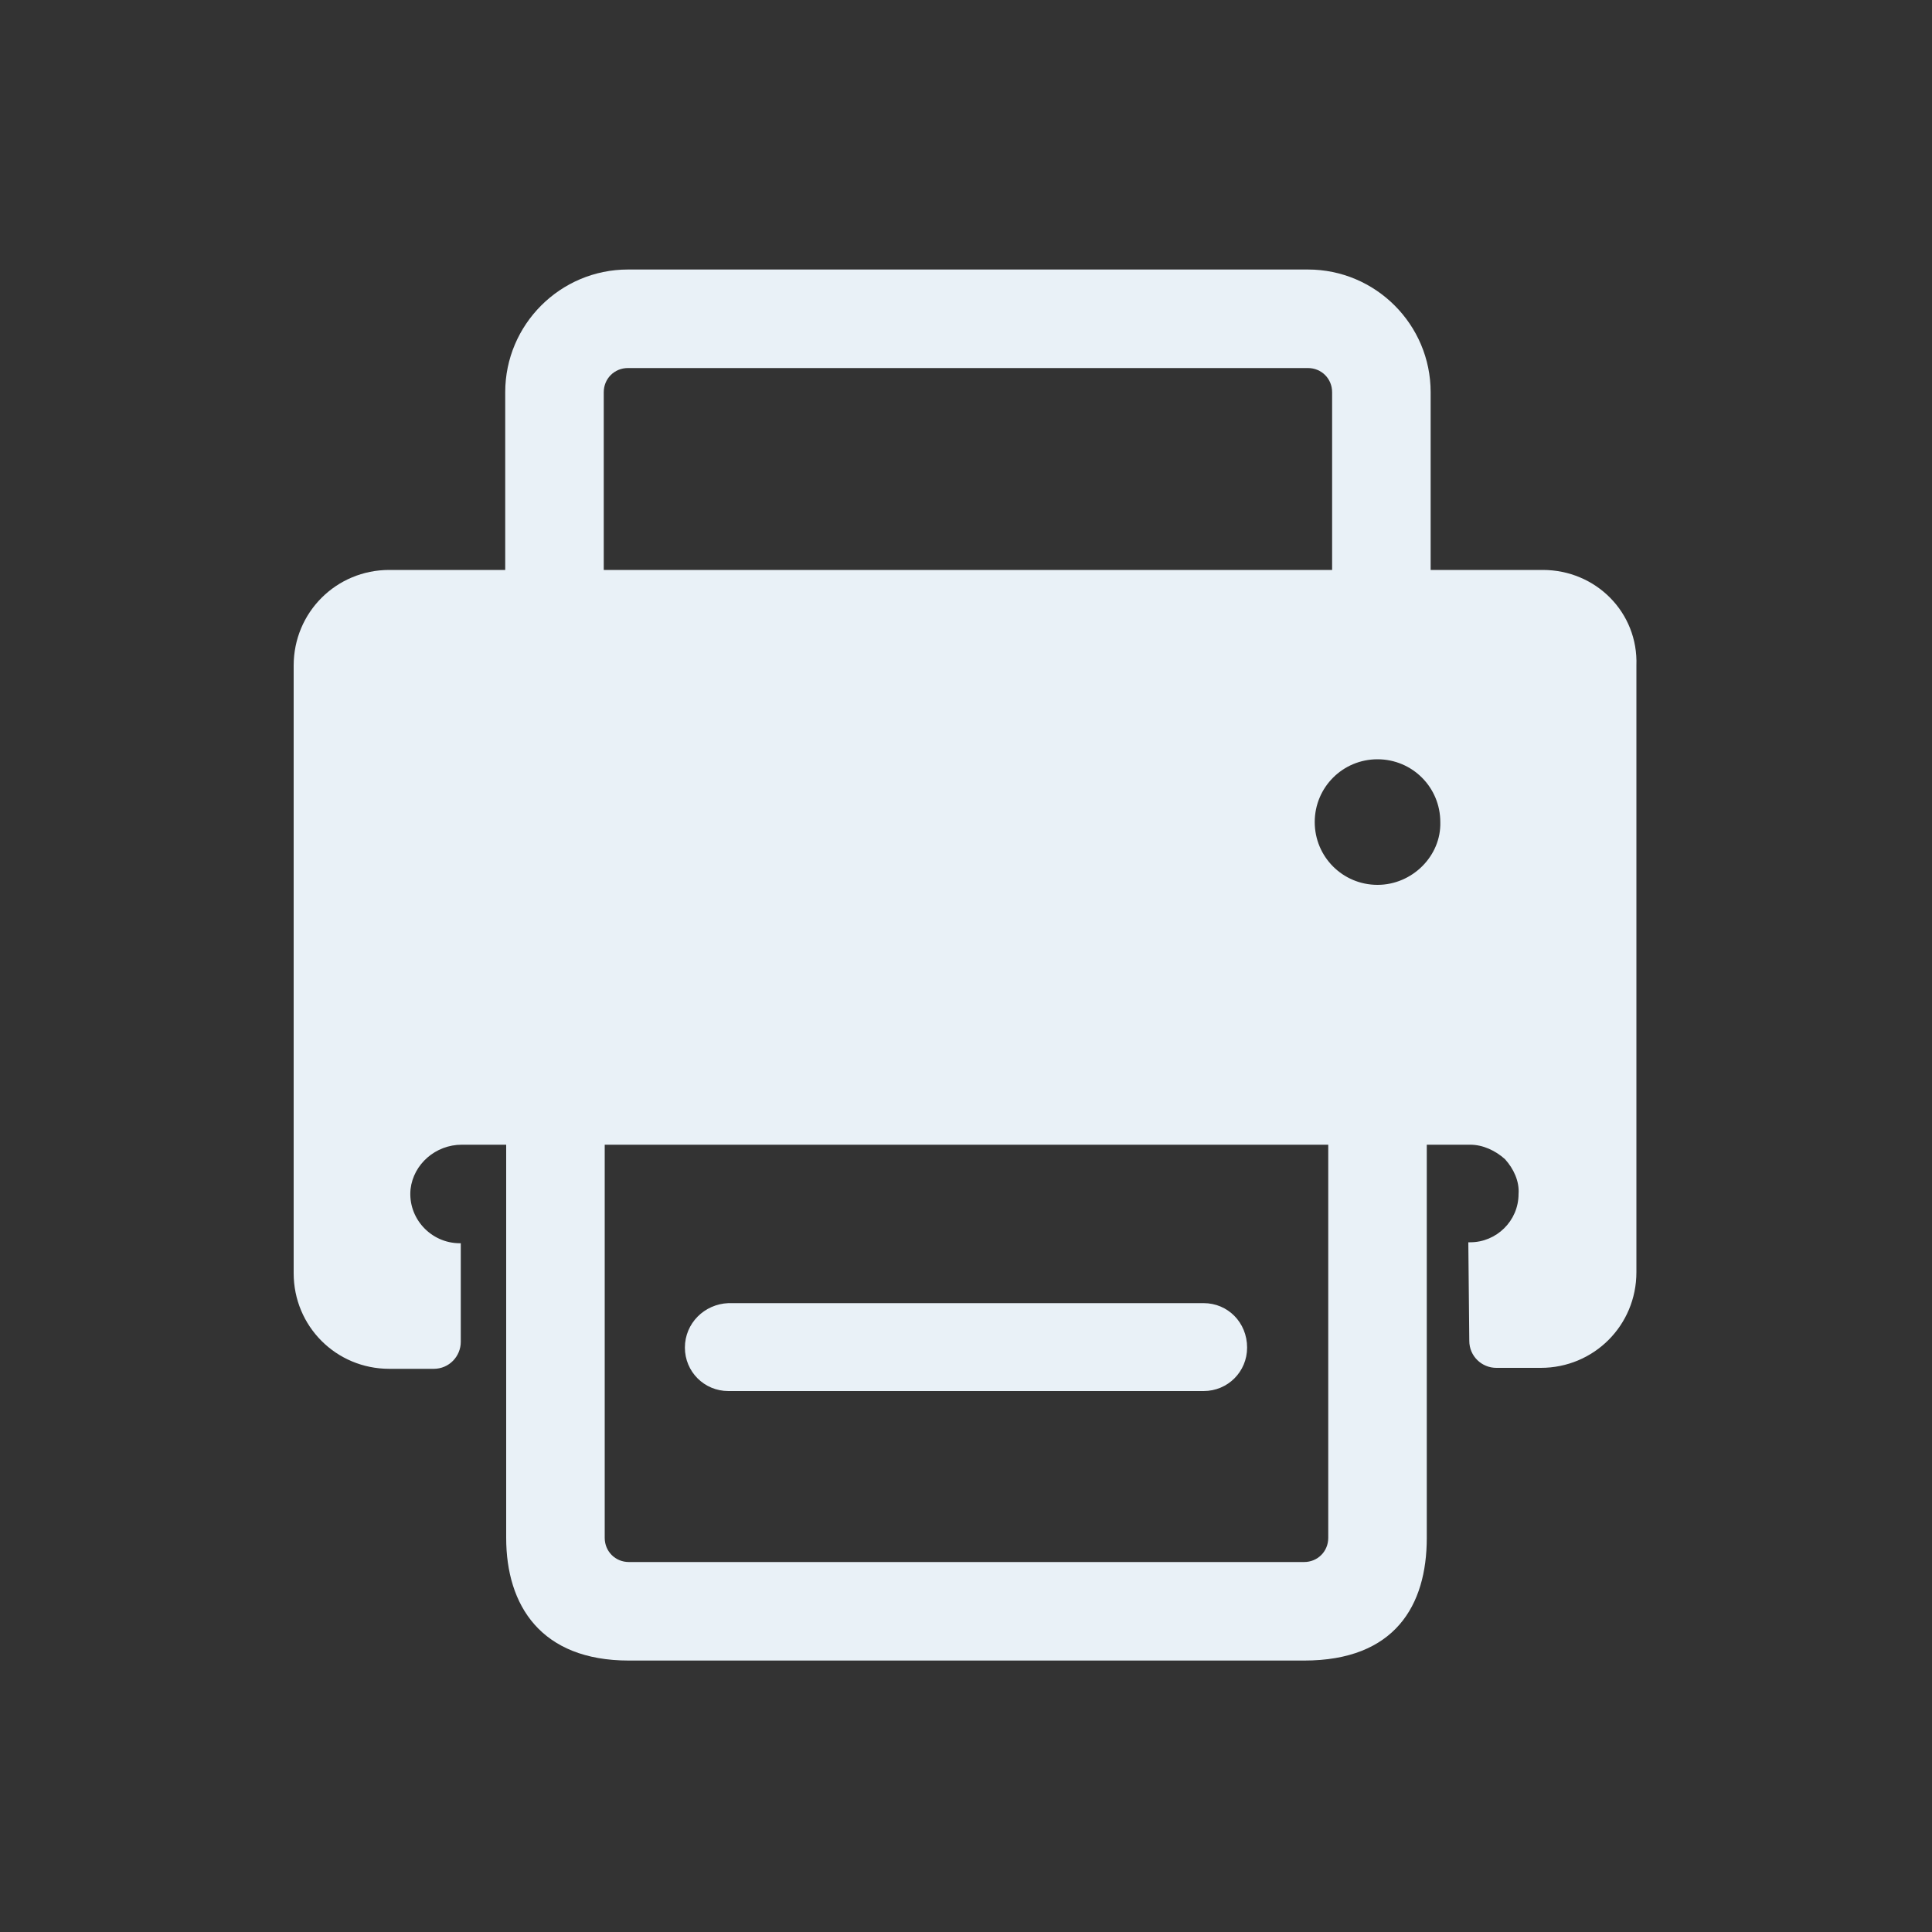
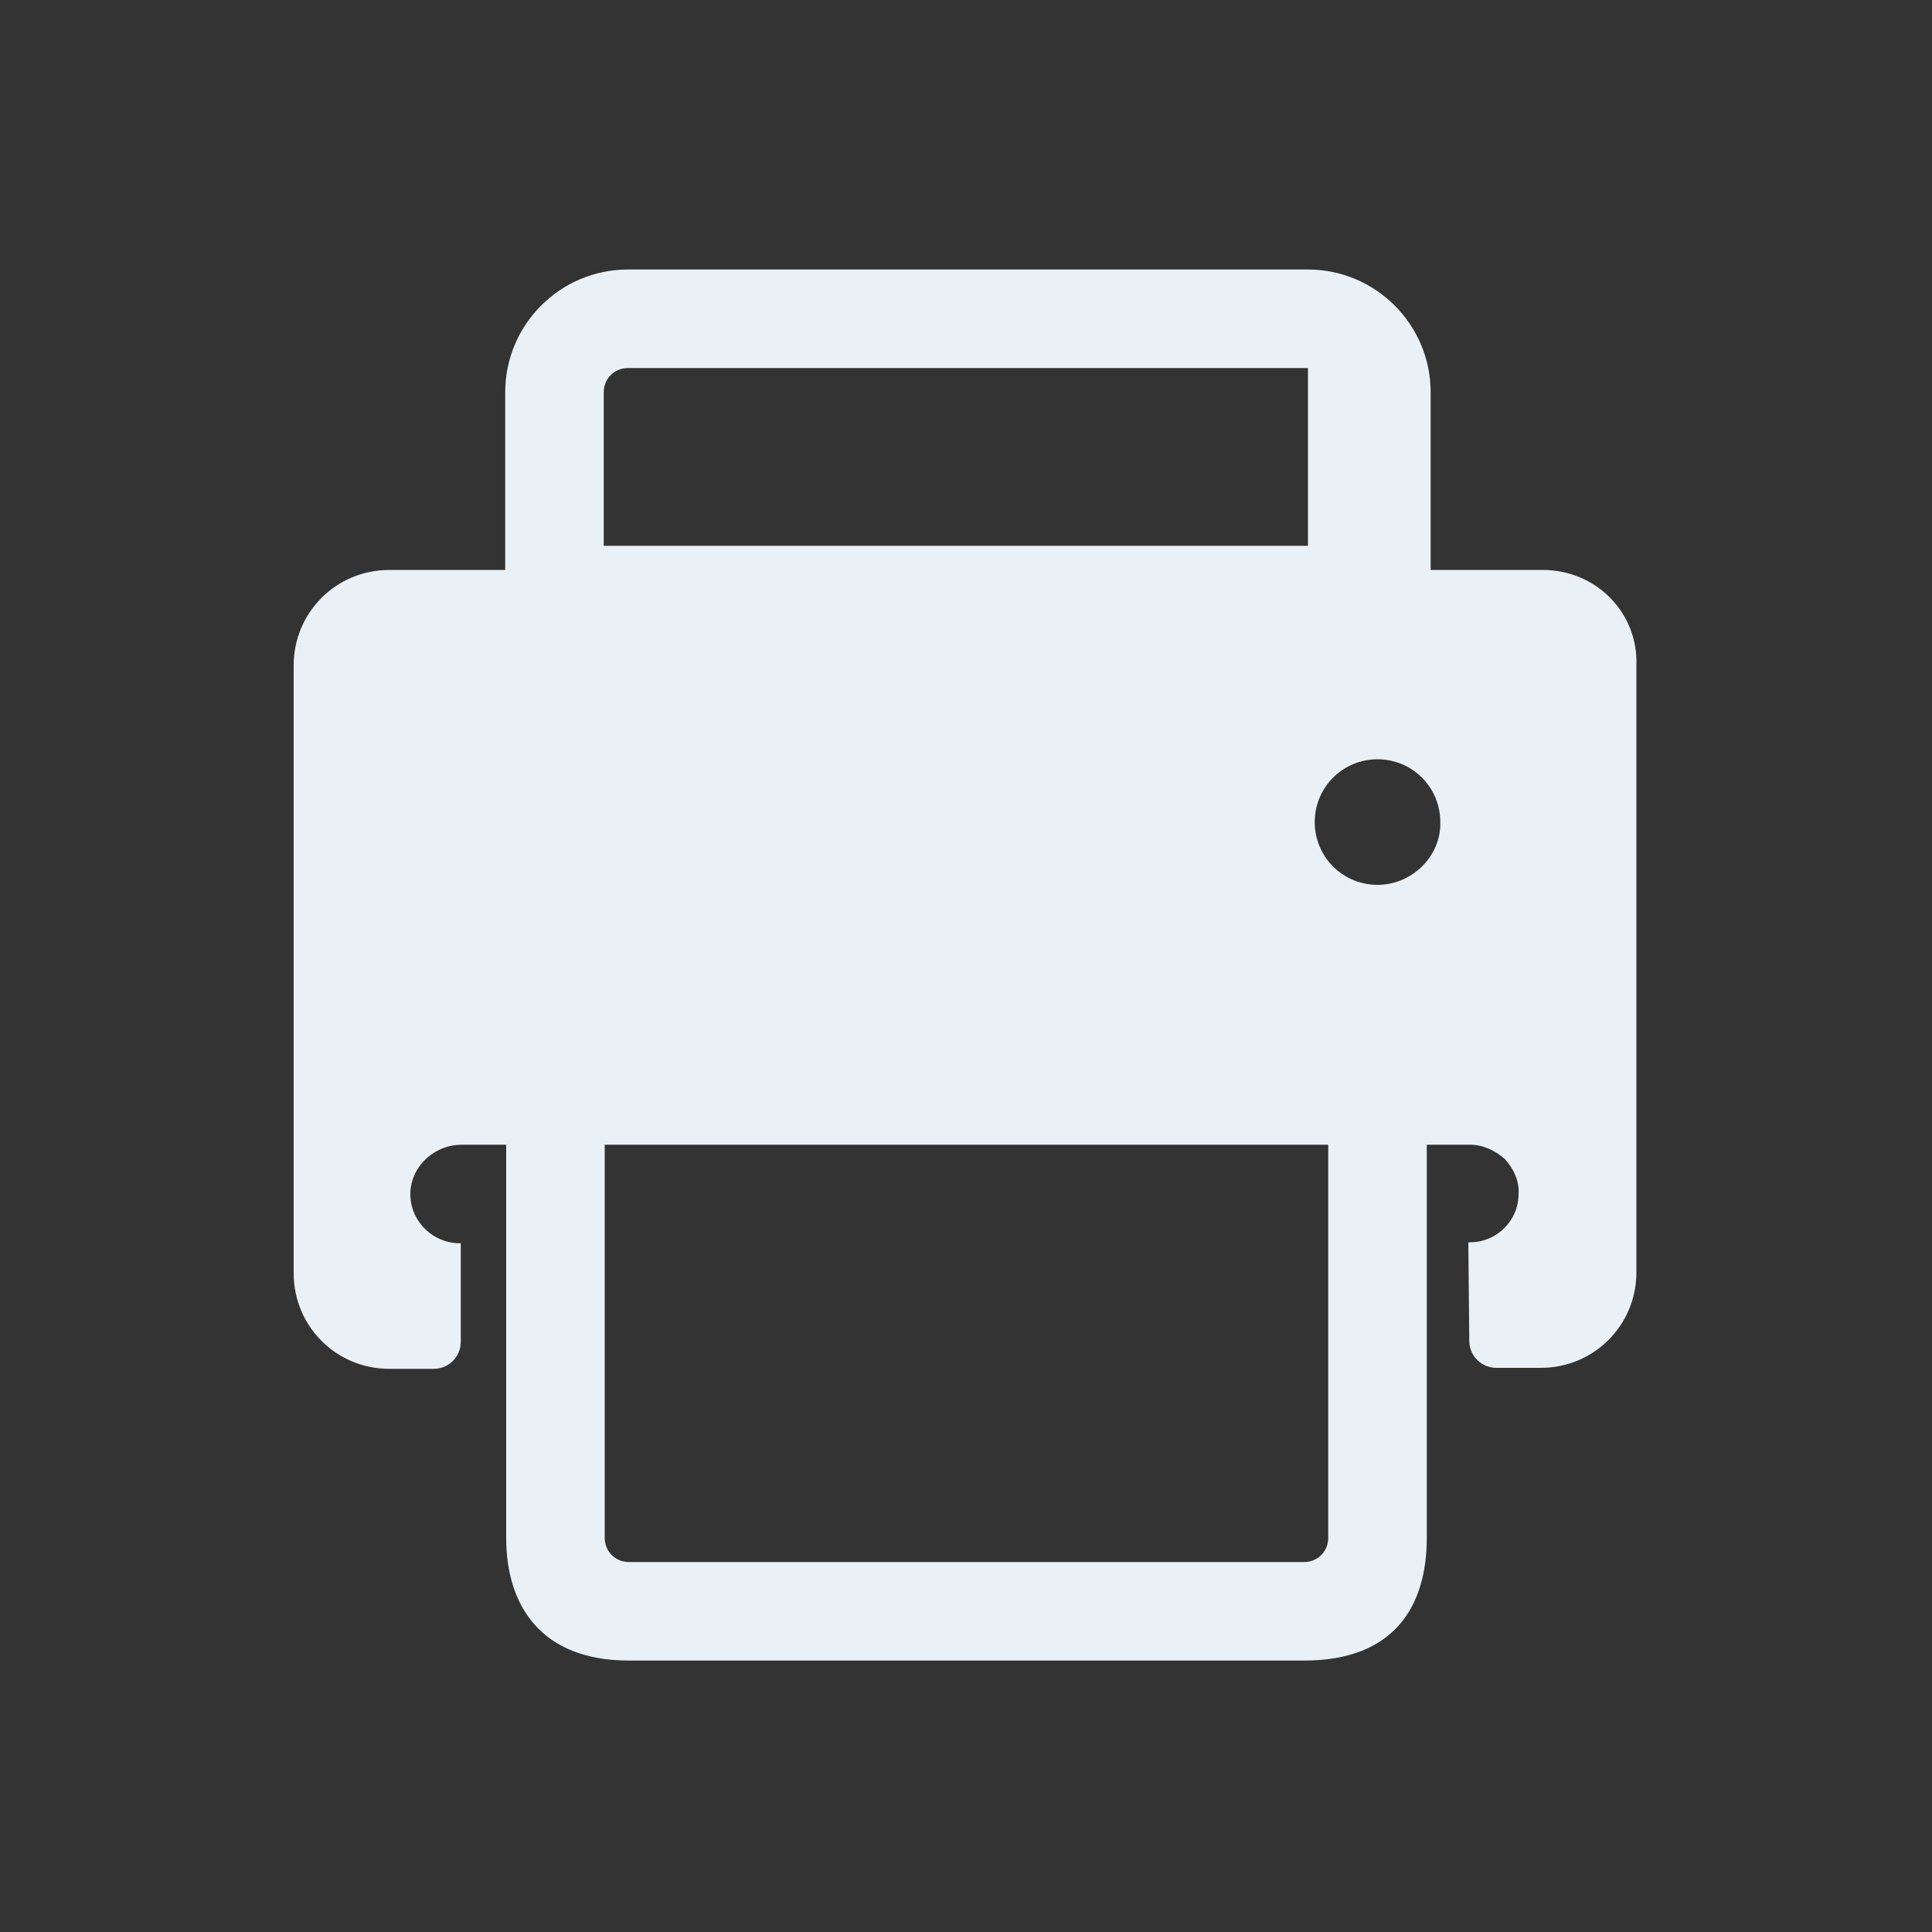
<svg xmlns="http://www.w3.org/2000/svg" class="svg-icon" style="width: 1em; height: 1em;vertical-align: middle;fill: currentColor;overflow: hidden;" viewBox="0 0 1024 1024" version="1.1">
  <rect x="0" y="0" width="1024" height="1024" fill="#333333" stroke="none" />
-   <path d="M386.048 737.28c-12.8 0-23.04-10.24-23.04-23.04s10.24-23.04 23.04-23.552h251.904c12.8 0 23.04 10.24 23.04 23.552 0 12.8-10.24 23.04-23.04 23.04H386.048z" fill="#E9F1F7" />
-   <path d="M817.664 302.08h-59.392v-94.208c0-35.84-29.184-65.024-65.024-65.024H332.8c-35.84 0-65.024 29.184-65.024 65.024v94.208h-61.44c-28.16 0-50.688 22.528-50.688 50.688v322.048c0 28.16 22.528 50.688 50.688 50.688h23.552c8.192 0 14.336-6.656 14.336-14.336v-52.224h-0.512c-15.36 0-27.648-13.312-26.112-28.672 1.536-13.312 13.312-23.552 27.136-23.552h23.552v208.384c0 35.84 18.432 65.024 65.024 65.024H691.2c48.128 0 65.024-29.184 65.024-65.024V606.72h23.04c6.656 0 13.312 3.072 18.432 7.68 4.608 5.12 7.68 11.776 7.168 18.432 0 14.336-11.776 25.6-25.6 25.6h-1.024l0.512 52.224c0 8.192 6.656 14.336 14.336 14.336h23.552c28.16 0 50.688-22.528 50.688-50.688V352.768c1.024-28.16-21.504-50.688-49.664-50.688zM320 207.872c0-7.168 5.632-12.8 12.8-12.8h360.448c7.168 0 12.8 5.632 12.8 12.8v94.208H320v-94.208z m384 607.232c0 7.168-5.632 12.8-12.8 12.8H333.312c-7.168 0-12.8-5.632-12.8-12.8V606.72H704v208.384z m26.112-346.112c-18.432 0-33.28-14.848-33.28-33.28s14.848-33.28 33.28-33.28 33.28 14.848 33.28 33.28c0.512 17.92-14.848 33.28-33.28 33.28z" fill="#E9F1F7" />
+   <path d="M817.664 302.08h-59.392v-94.208c0-35.84-29.184-65.024-65.024-65.024H332.8c-35.84 0-65.024 29.184-65.024 65.024v94.208h-61.44c-28.16 0-50.688 22.528-50.688 50.688v322.048c0 28.16 22.528 50.688 50.688 50.688h23.552c8.192 0 14.336-6.656 14.336-14.336v-52.224h-0.512c-15.36 0-27.648-13.312-26.112-28.672 1.536-13.312 13.312-23.552 27.136-23.552h23.552v208.384c0 35.84 18.432 65.024 65.024 65.024H691.2c48.128 0 65.024-29.184 65.024-65.024V606.72h23.04c6.656 0 13.312 3.072 18.432 7.68 4.608 5.12 7.68 11.776 7.168 18.432 0 14.336-11.776 25.6-25.6 25.6h-1.024l0.512 52.224c0 8.192 6.656 14.336 14.336 14.336h23.552c28.16 0 50.688-22.528 50.688-50.688V352.768c1.024-28.16-21.504-50.688-49.664-50.688zM320 207.872c0-7.168 5.632-12.8 12.8-12.8h360.448v94.208H320v-94.208z m384 607.232c0 7.168-5.632 12.8-12.8 12.8H333.312c-7.168 0-12.8-5.632-12.8-12.8V606.72H704v208.384z m26.112-346.112c-18.432 0-33.28-14.848-33.28-33.28s14.848-33.28 33.28-33.28 33.28 14.848 33.28 33.28c0.512 17.92-14.848 33.28-33.28 33.28z" fill="#E9F1F7" />
</svg>